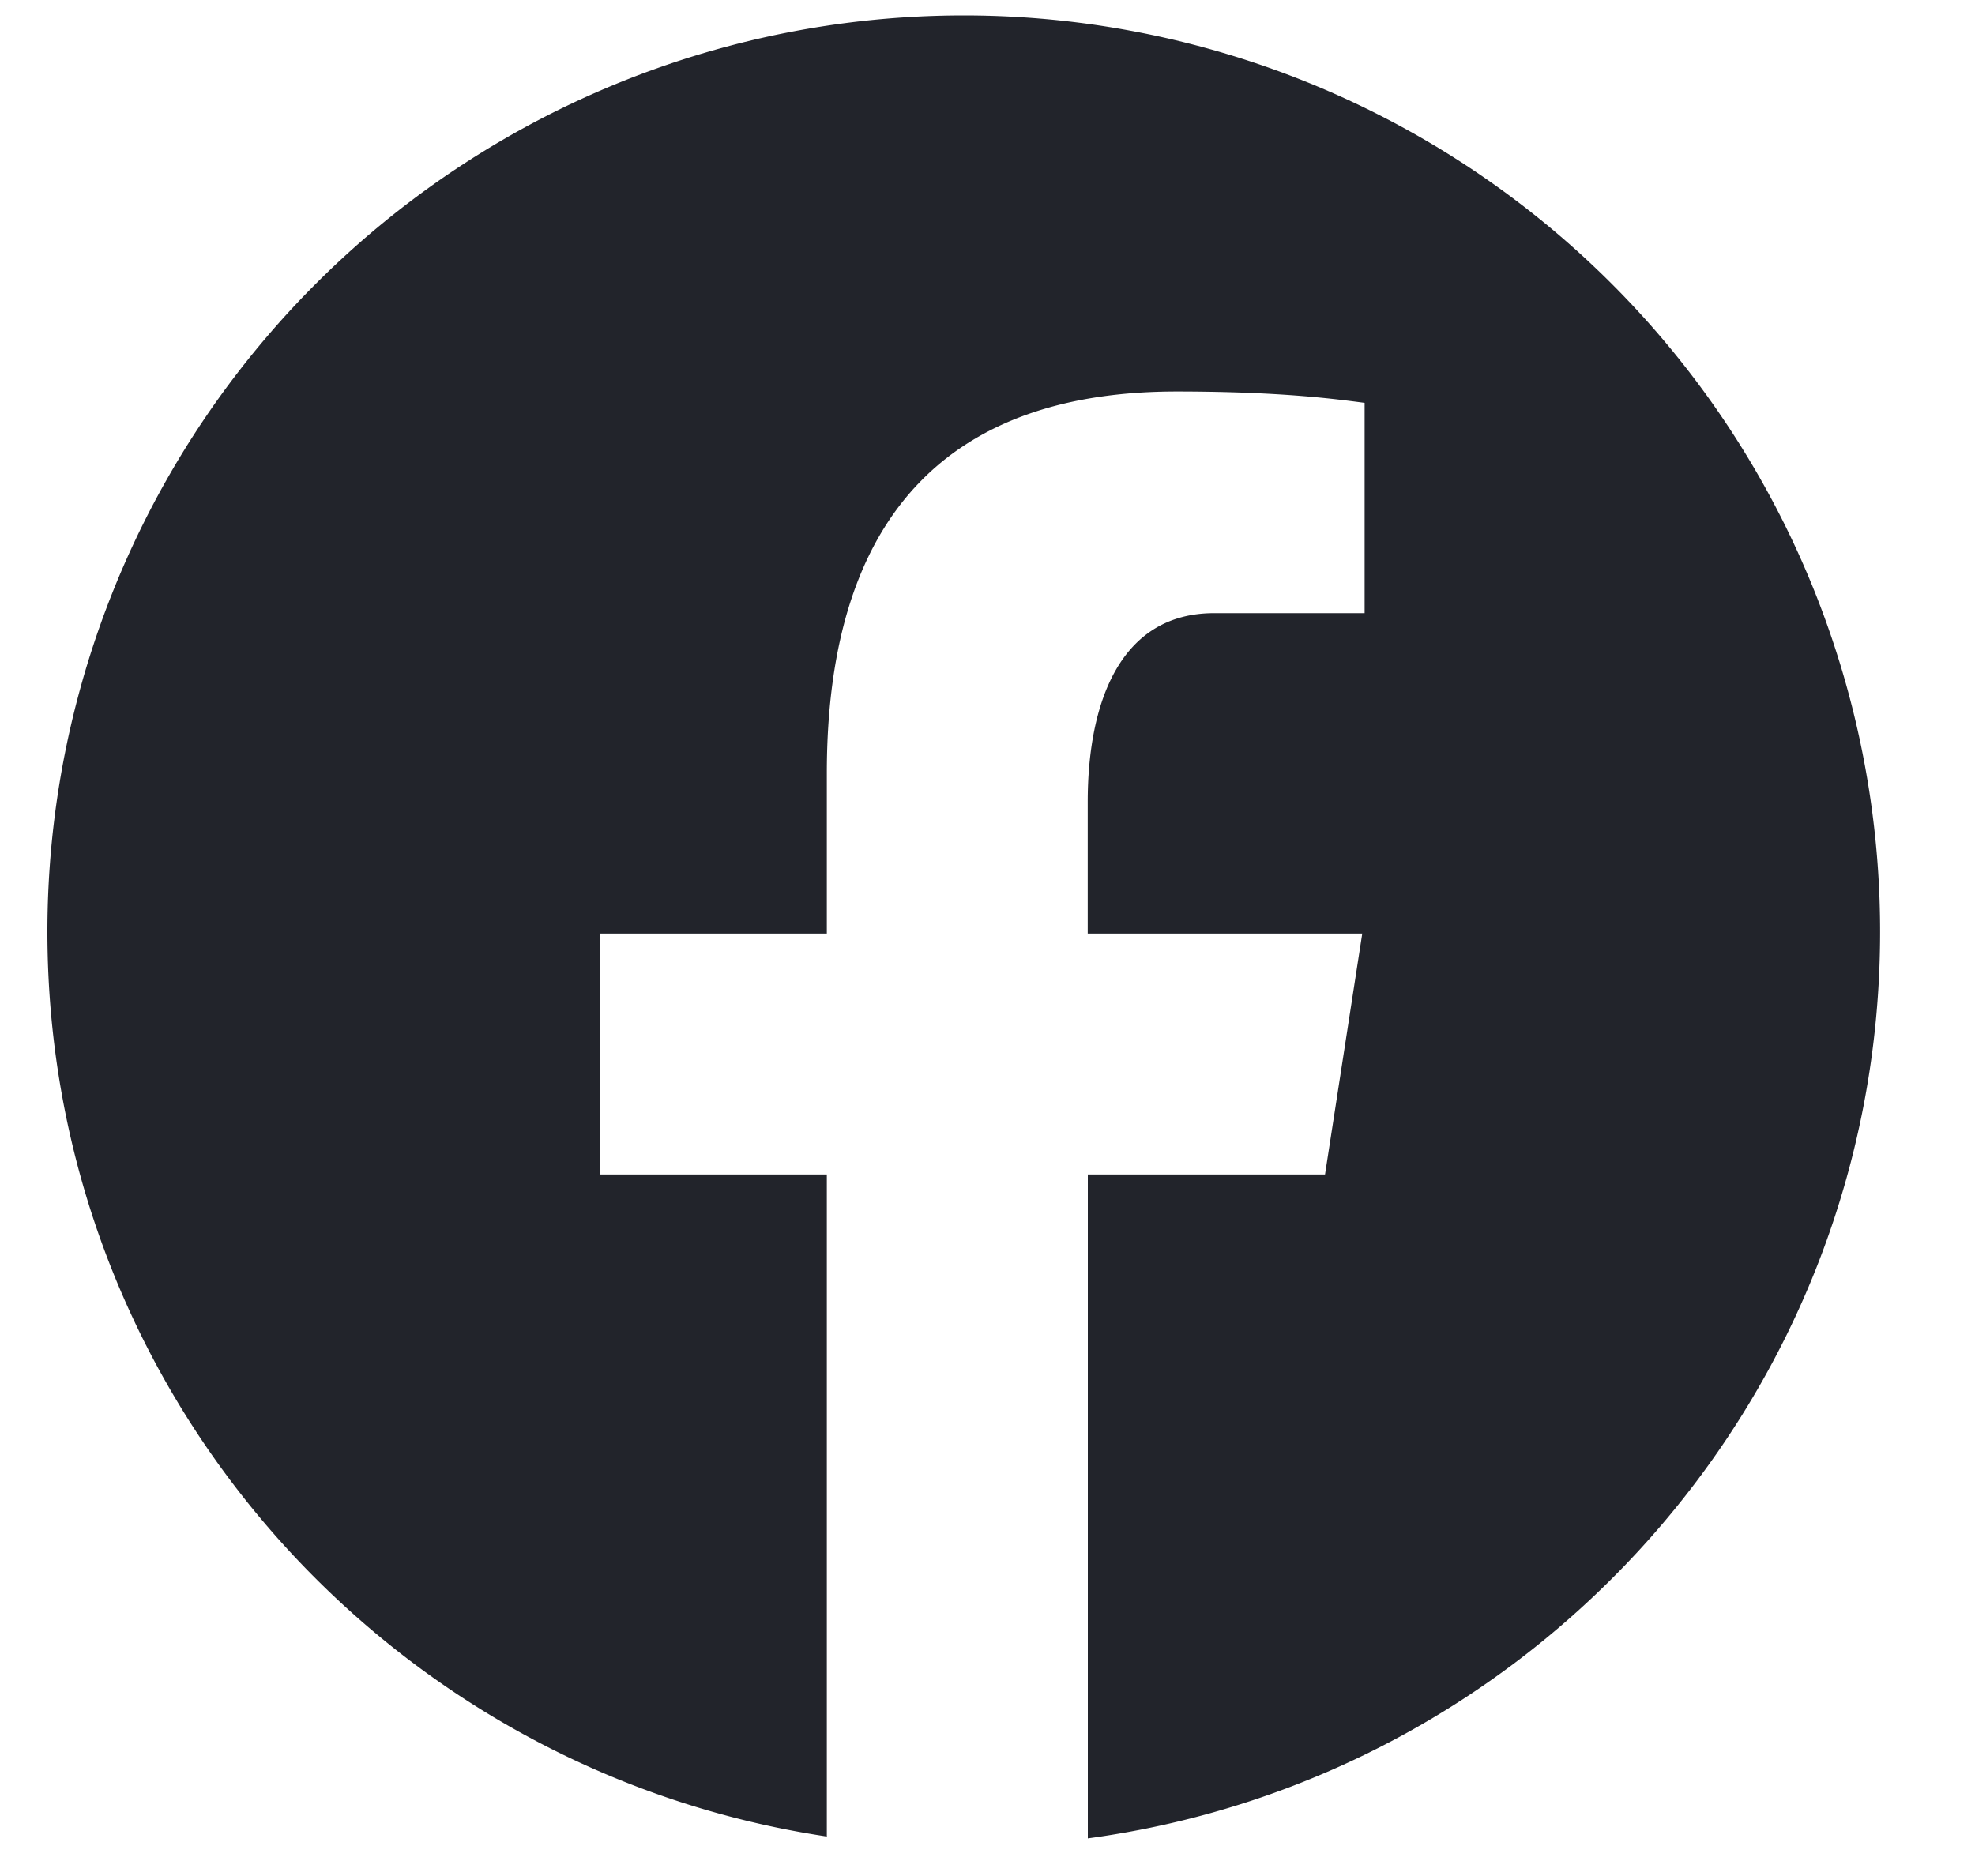
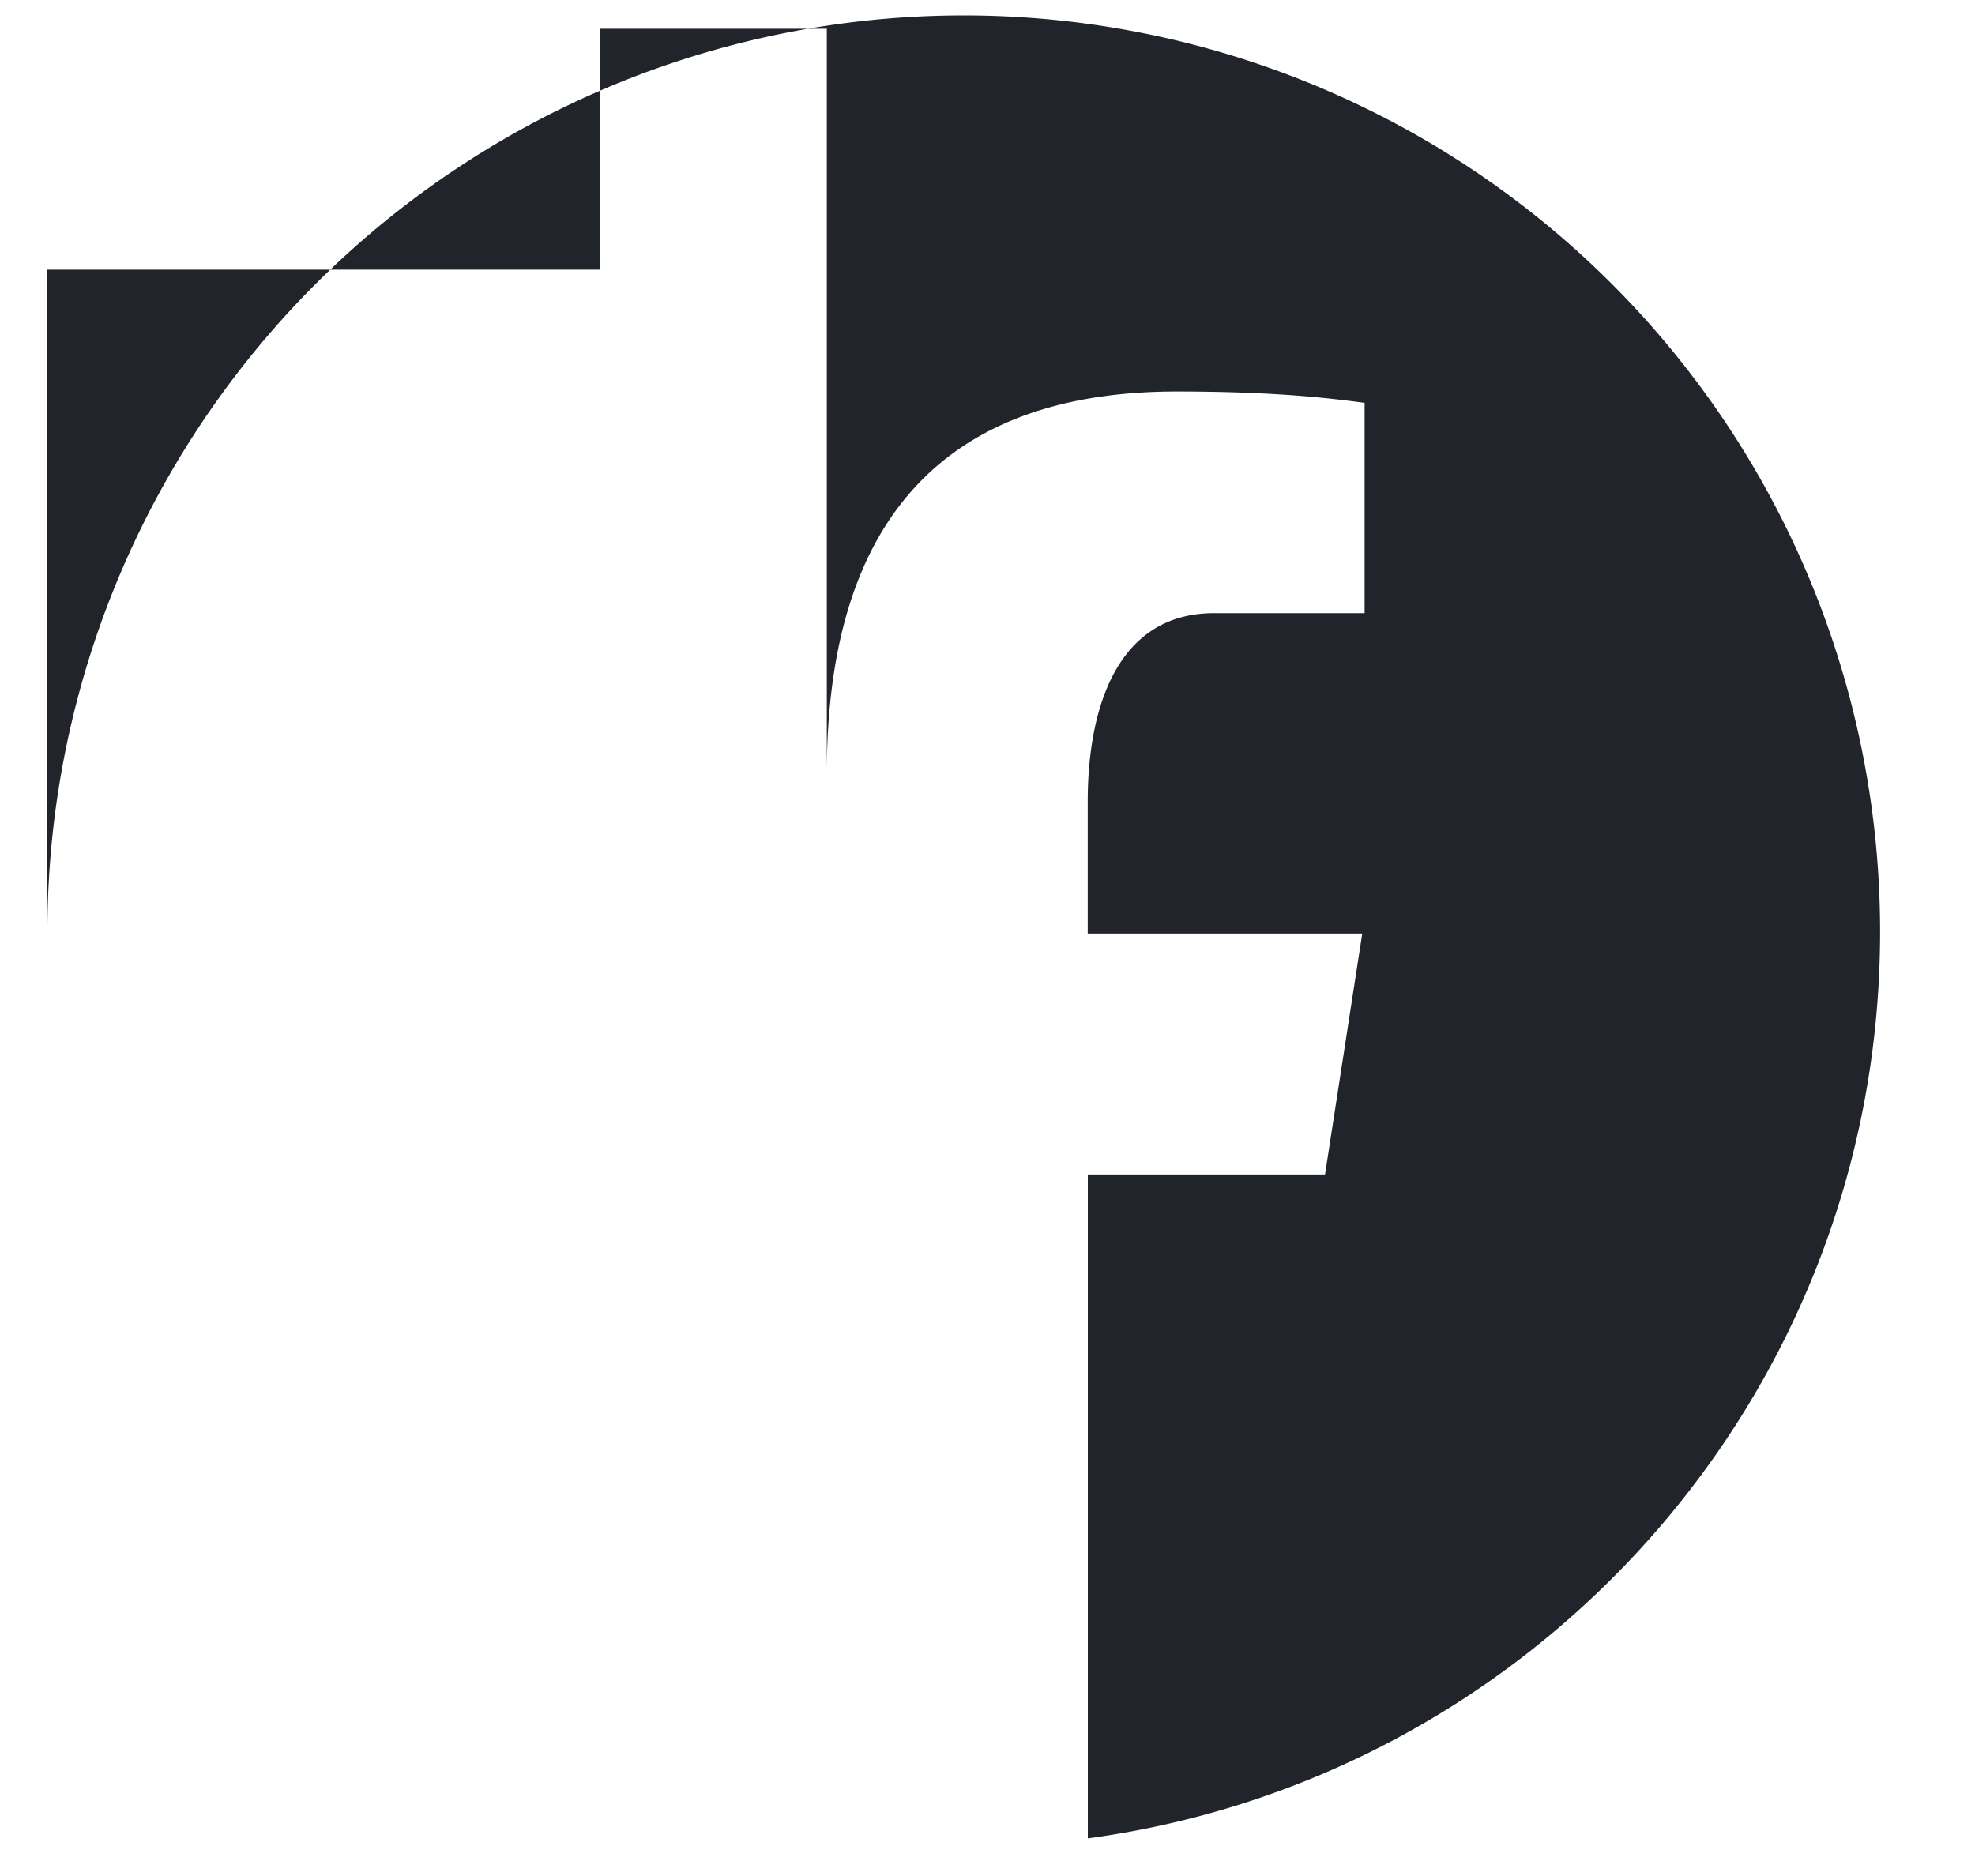
<svg xmlns="http://www.w3.org/2000/svg" width="20" height="19" fill="none">
-   <path d="M9.76.156a9.28 9.28 0 0 0-9.28 9.28c0 4.651 3.427 8.493 7.893 9.164v-6.705H6.077v-2.44h2.296V7.832c0-2.687 1.309-3.867 3.542-3.867 1.07 0 1.635.08 1.904.115v2.13h-1.524c-.948 0-1.28.898-1.28 1.912v1.333h2.78l-.377 2.44h-2.402v6.724c4.53-.613 8.023-4.486 8.023-9.183A9.28 9.28 0 0 0 9.76.156Z" fill="#22242B" />
+   <path d="M9.76.156a9.28 9.28 0 0 0-9.28 9.28v-6.705H6.077v-2.44h2.296V7.832c0-2.687 1.309-3.867 3.542-3.867 1.07 0 1.635.08 1.904.115v2.13h-1.524c-.948 0-1.28.898-1.28 1.912v1.333h2.78l-.377 2.44h-2.402v6.724c4.53-.613 8.023-4.486 8.023-9.183A9.28 9.28 0 0 0 9.76.156Z" fill="#22242B" />
</svg>